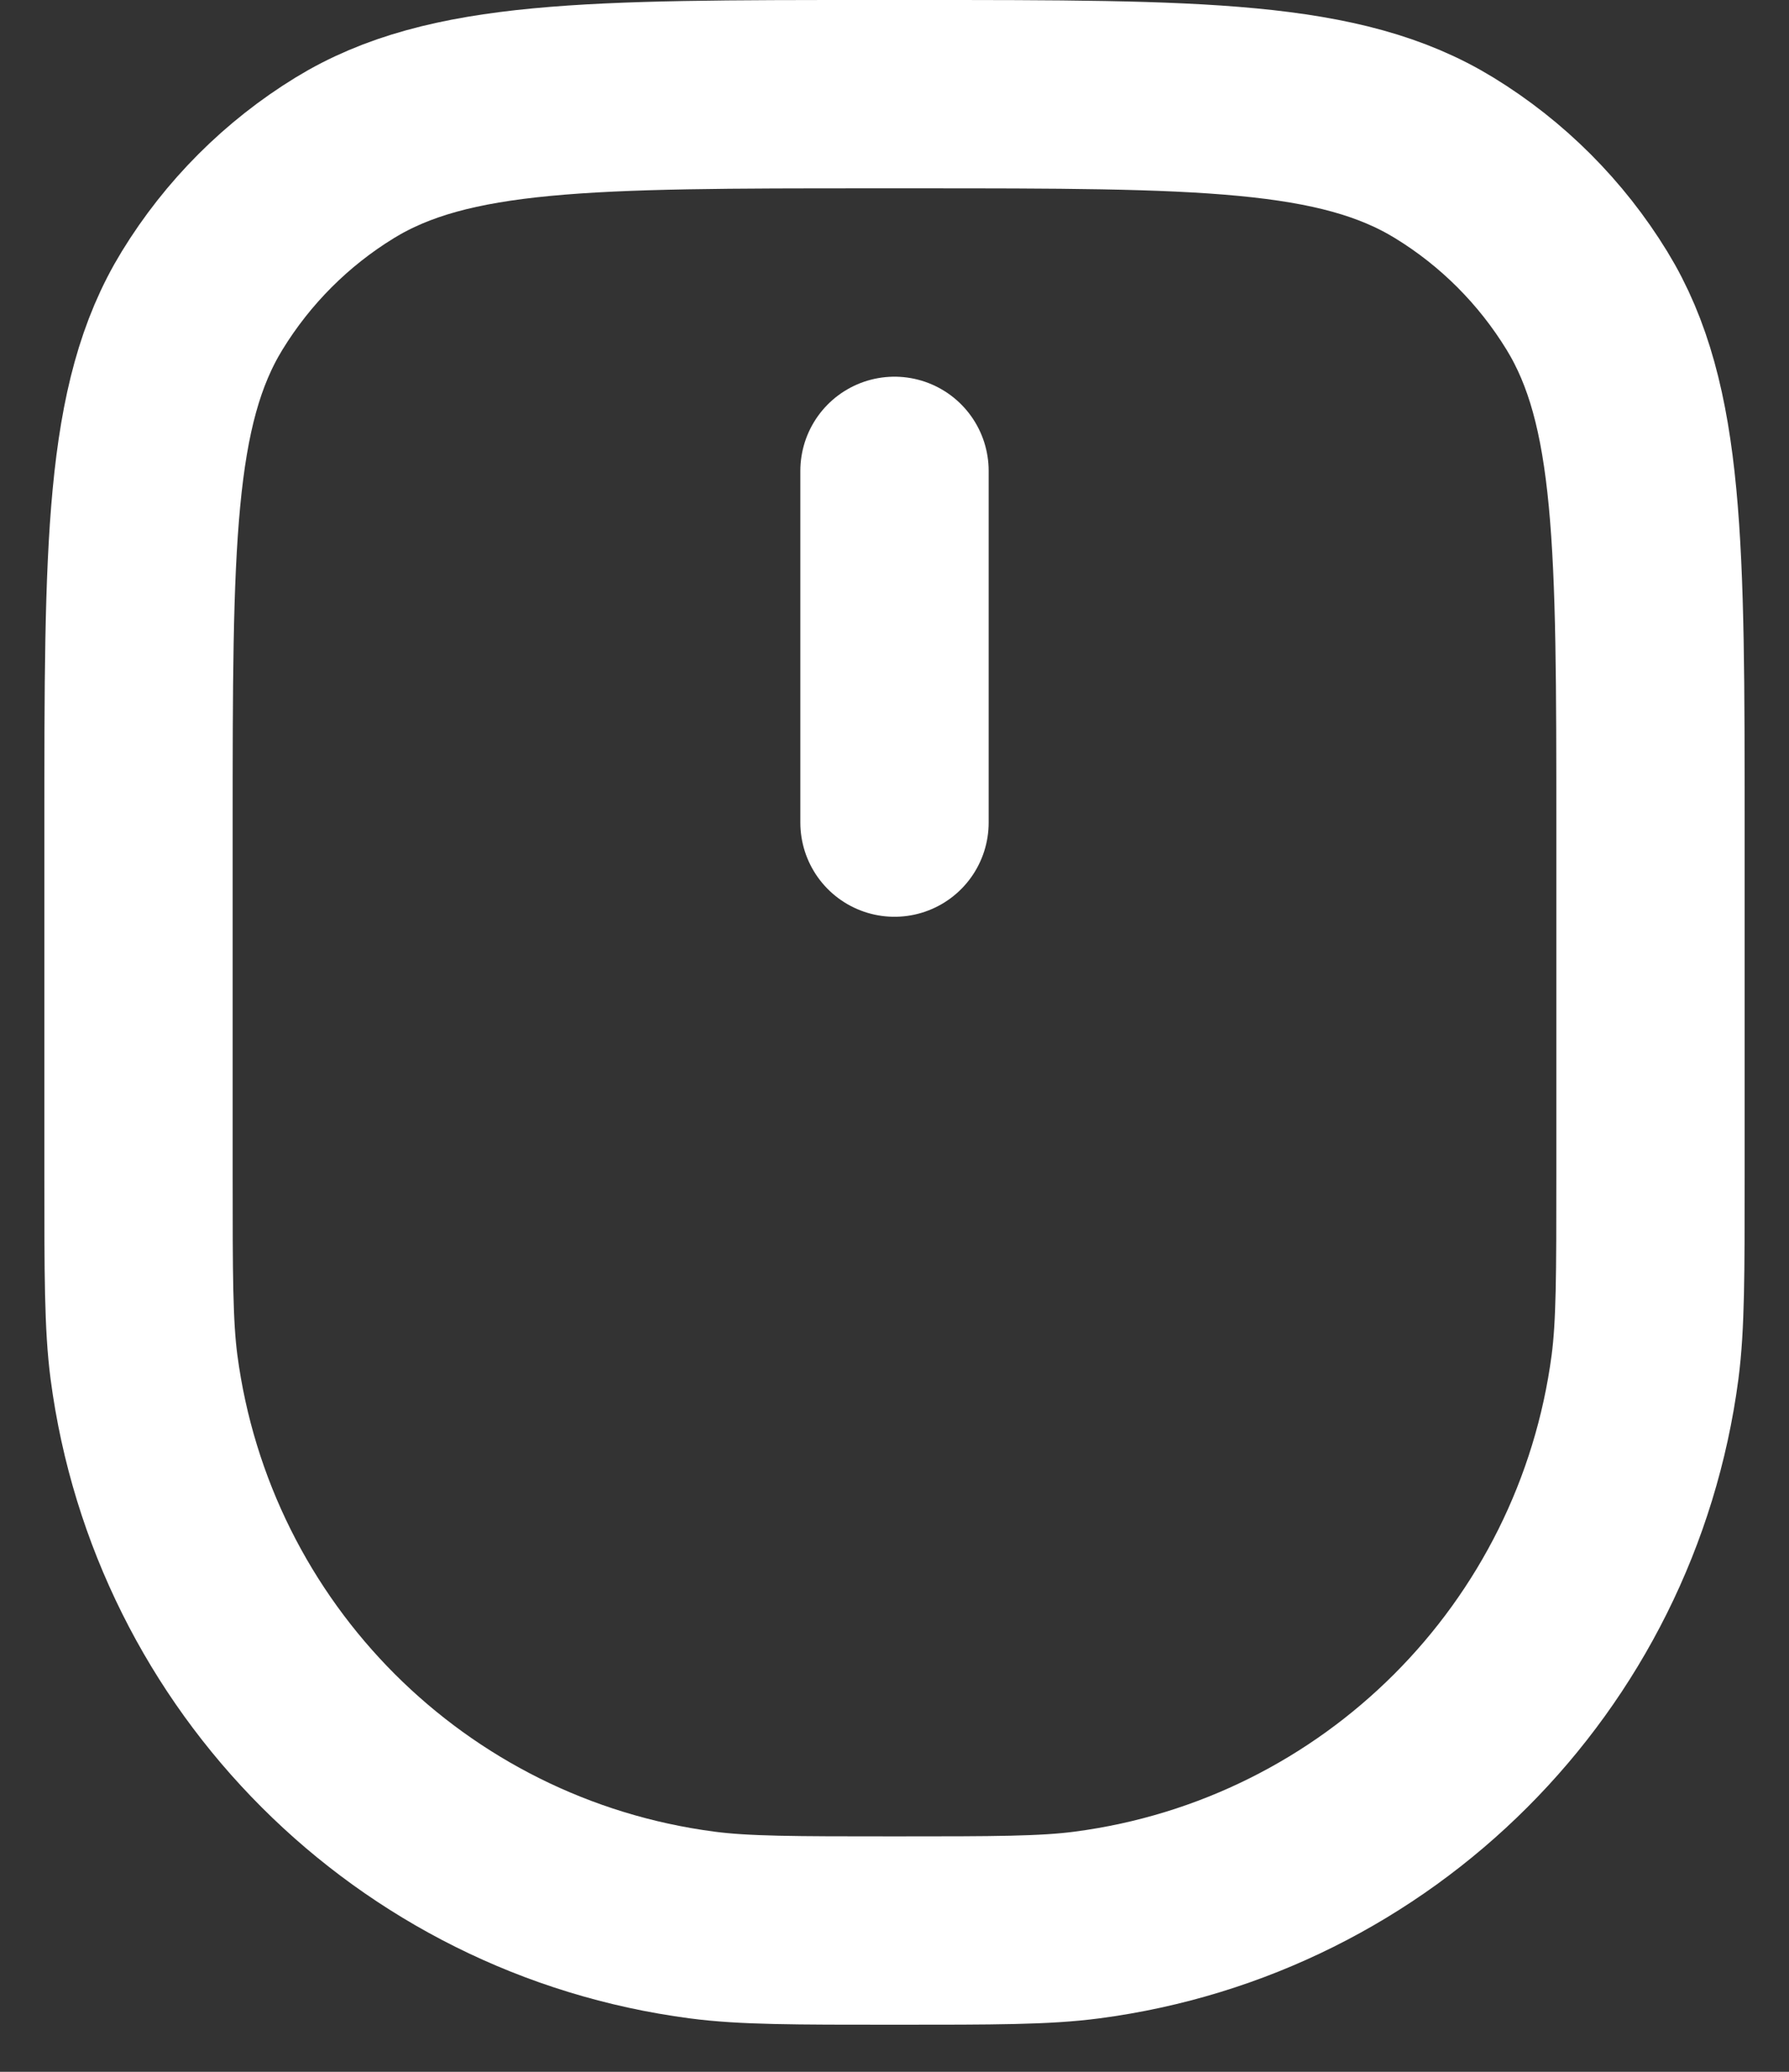
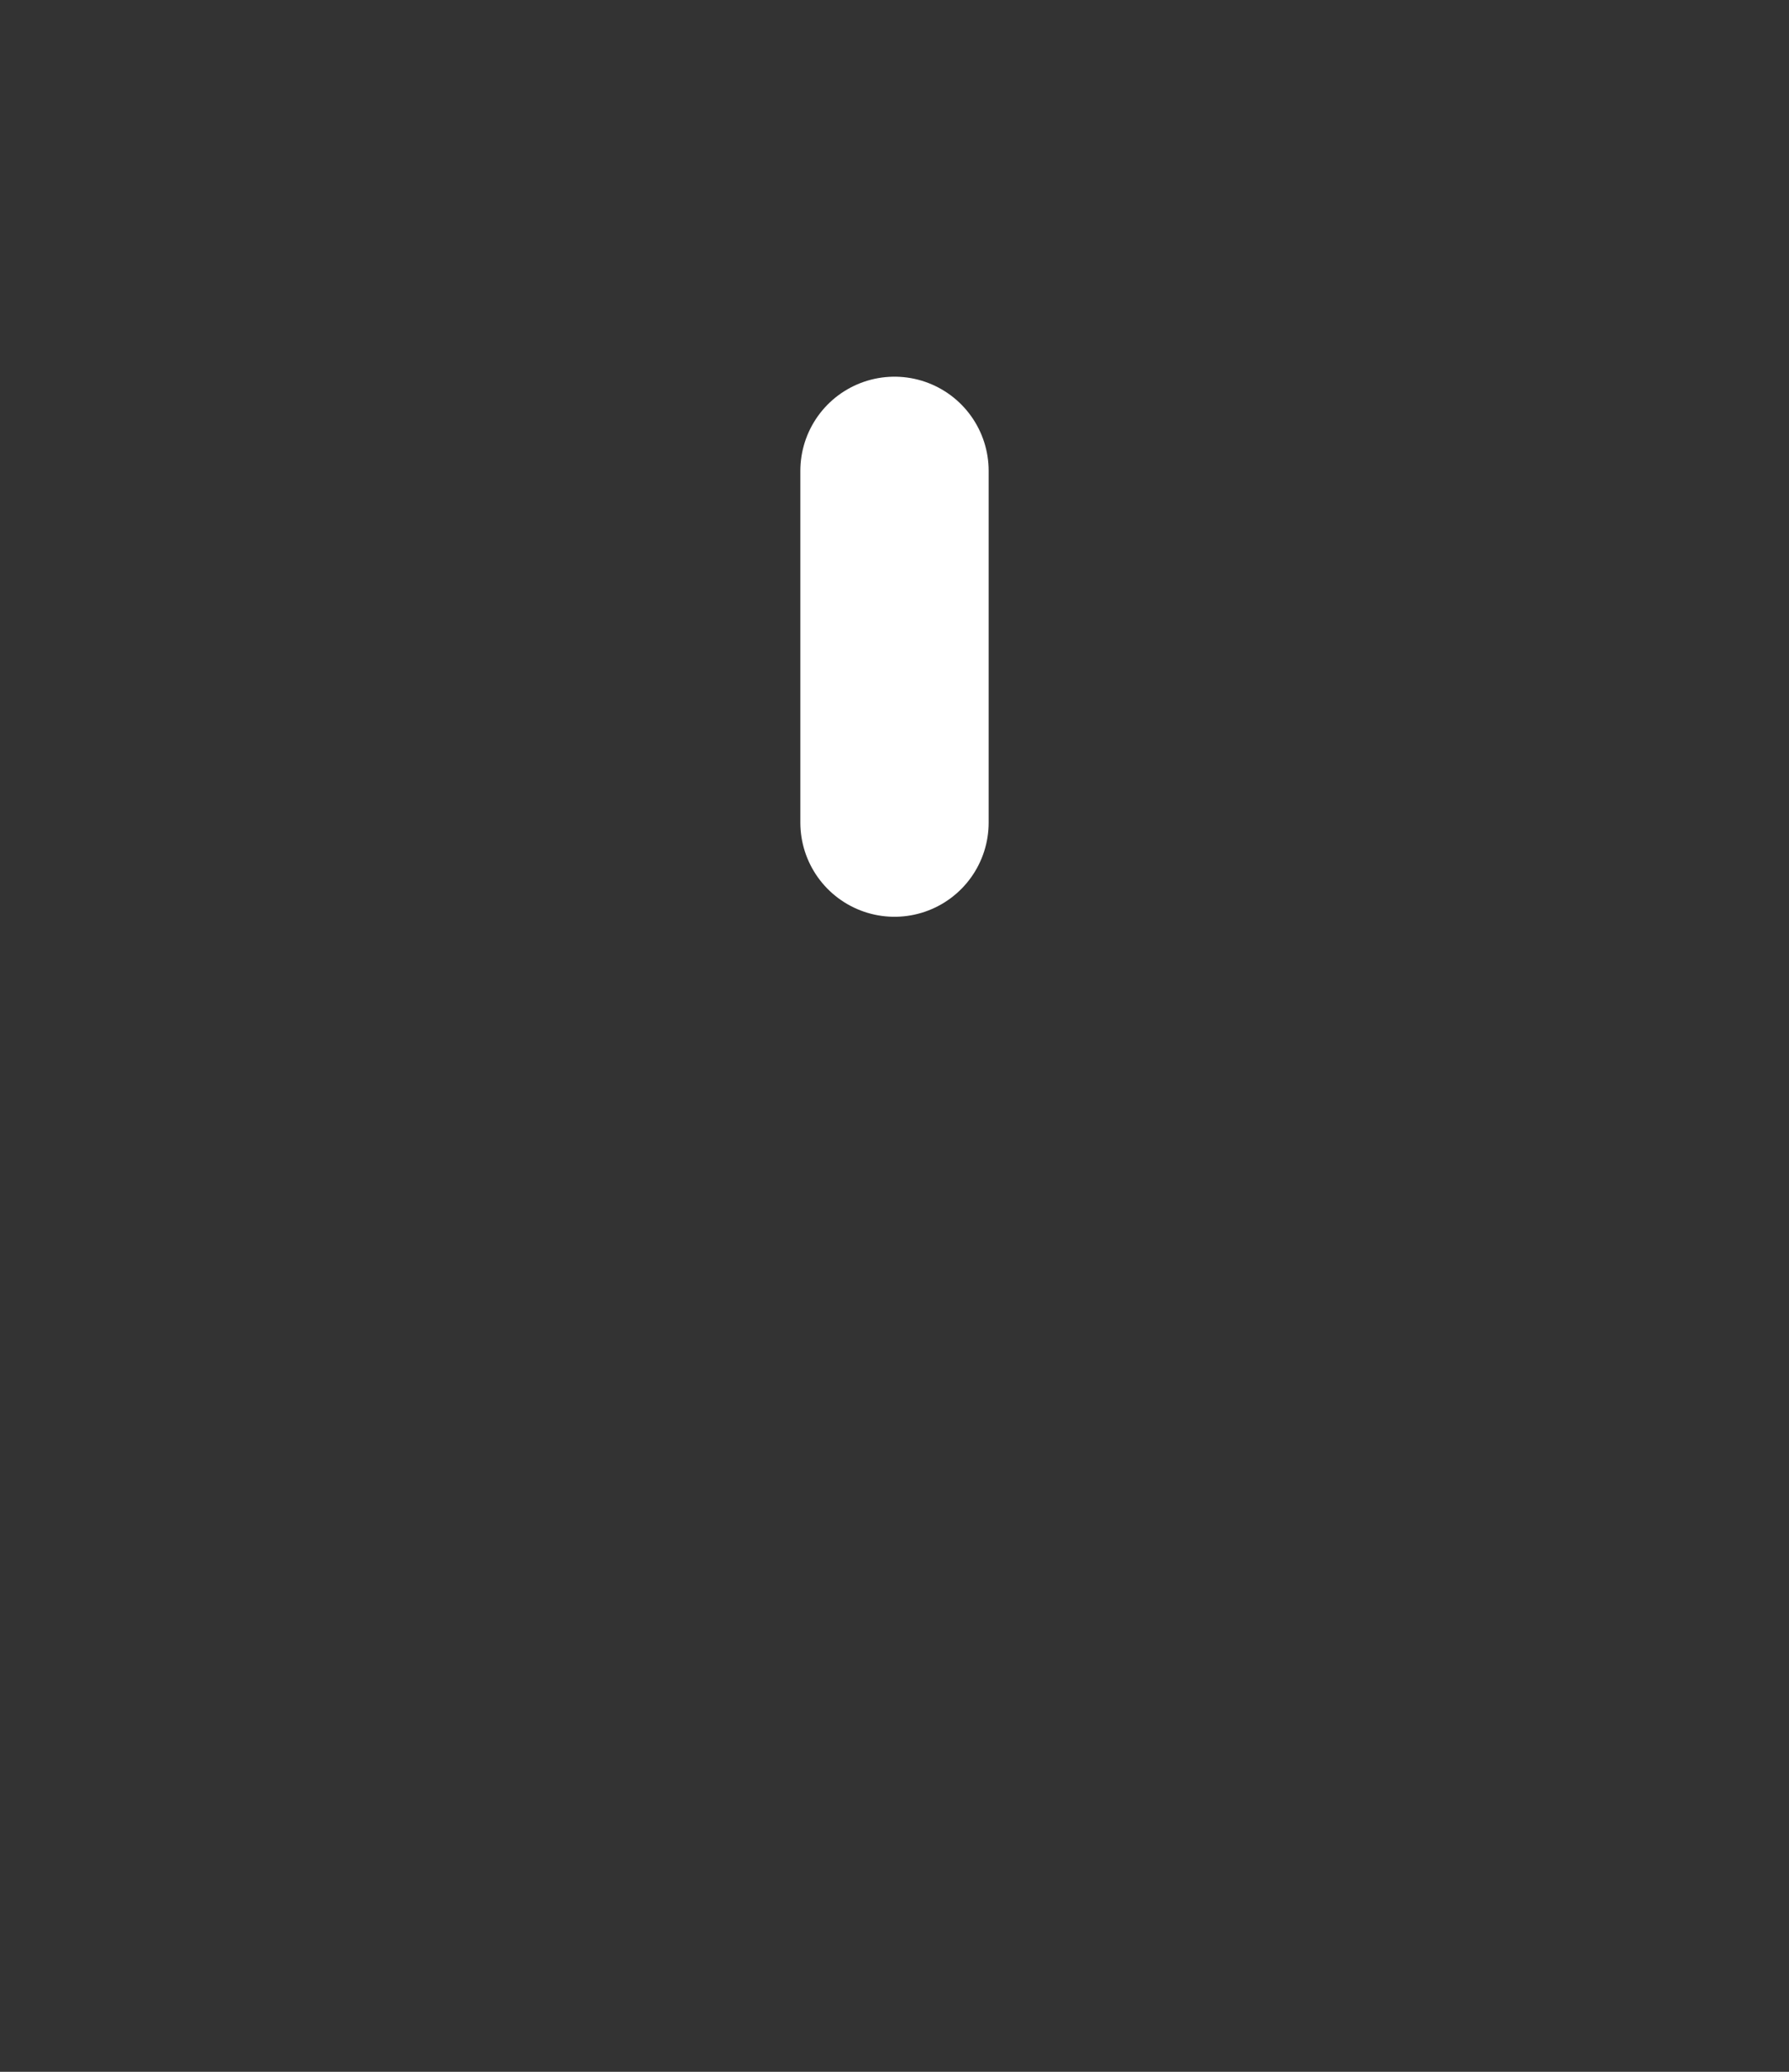
<svg xmlns="http://www.w3.org/2000/svg" width="19" height="22" viewBox="0 0 19 22" fill="none">
  <rect x="0" y="0" width="19" height="22" fill="#333333" stroke="none" />
-   <path d="M1.471 8.8C1.471 5.796 1.471 4.294 2.147 3.191C2.525 2.574 3.044 2.054 3.661 1.676C4.765 1 6.267 1 9.271 1H9.729C12.733 1 14.235 1 15.338 1.676C15.956 2.054 16.475 2.574 16.853 3.191C17.529 4.294 17.529 5.796 17.529 8.8V12.471C17.529 13.536 17.529 14.069 17.471 14.516C17.064 17.604 14.634 20.035 11.545 20.441C11.098 20.5 10.565 20.5 9.5 20.5V20.5C8.435 20.5 7.902 20.5 7.455 20.441C4.366 20.035 1.936 17.604 1.529 14.516C1.471 14.069 1.471 13.536 1.471 12.471V8.8Z" stroke="white" stroke-width="2" stroke-linejoin="round" />
  <path d="M9.5 5V8.735" stroke="white" stroke-width="2" stroke-linecap="round" stroke-linejoin="round" />
</svg>